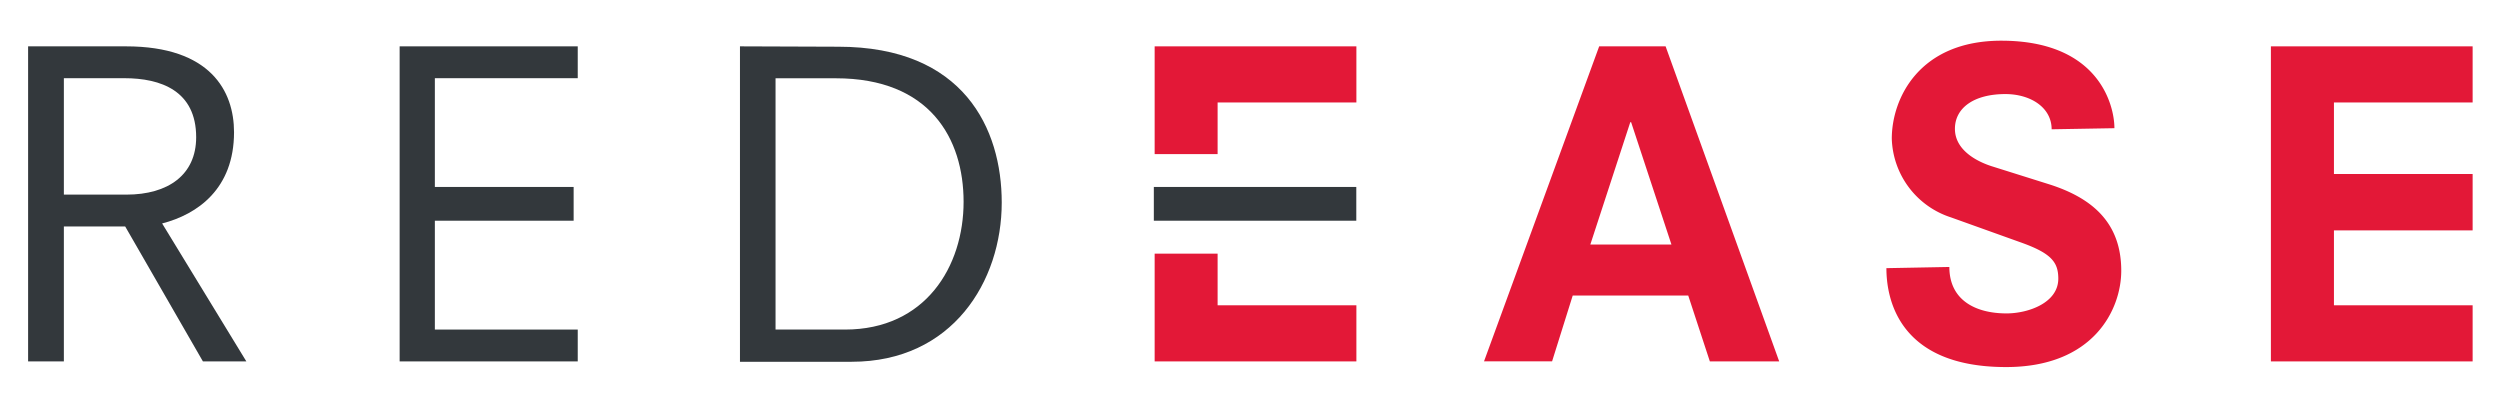
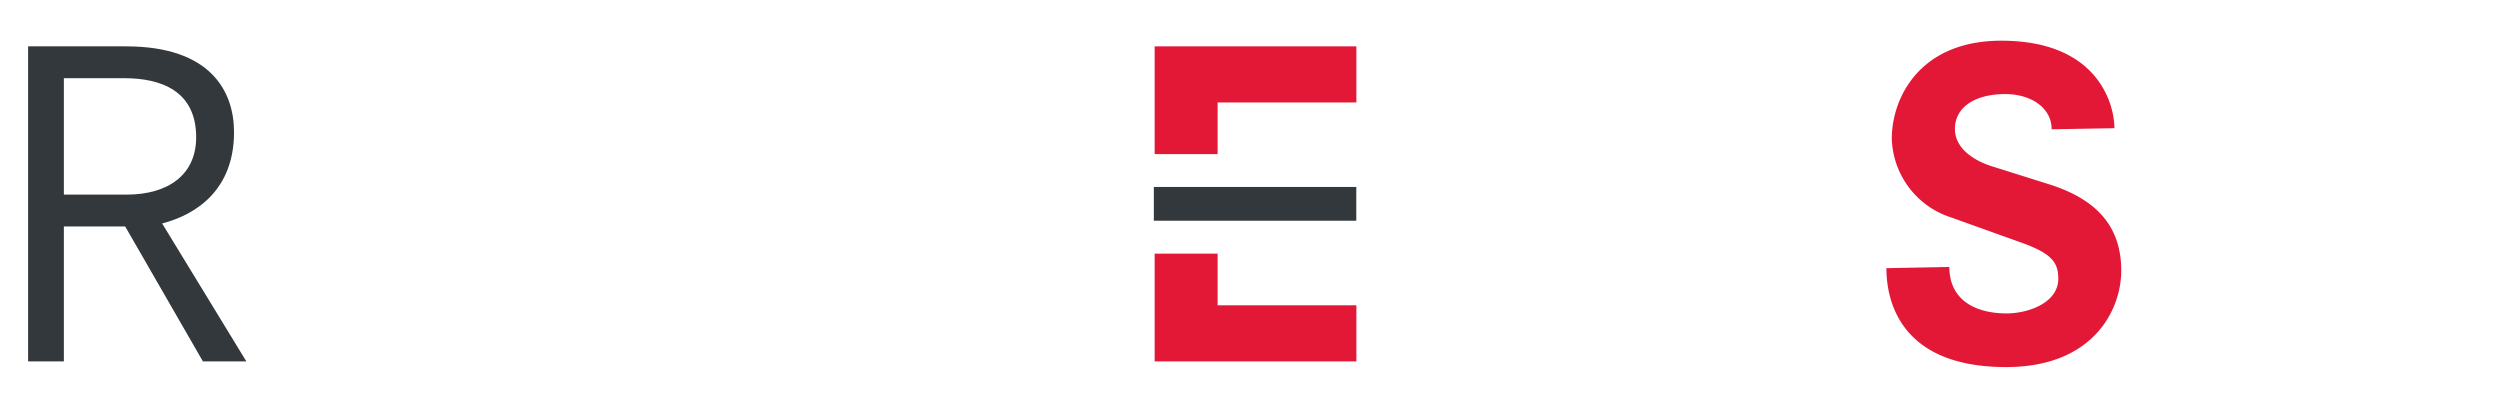
<svg xmlns="http://www.w3.org/2000/svg" id="Layer_1" data-name="Layer 1" viewBox="0 0 274 44.5">
  <defs>
    <style>.cls-1{fill:#e31837;}.cls-2{fill:#33383c;}</style>
  </defs>
  <title>redease-logo-w</title>
  <g id="RedEase_on_white" data-name="RedEase on white">
    <path class="cls-1" d="M224.86,14.17c0-2.39-2.31-3.86-5.07-3.86-3.45,0-5.53,1.52-5.53,3.81s2.31,3.54,4,4.09l6.36,2c4.6,1.47,7.87,4.13,7.87,9.46,0,4.22-3,10.56-12.62,10.56-12,0-13.12-7.76-13.12-10.84l6.9-.13c0,3.67,2.91,5.09,6.27,5.09,2.35,0,5.67-1.14,5.67-3.81,0-1.83-.79-2.8-4.19-4l-7.56-2.71a9.36,9.36,0,0,1-6.5-8.63c0-4.41,3-10.74,12-10.74,10.69,0,12.4,7.07,12.4,9.59Z" />
-     <polygon class="cls-1" points="255.8 33.46 255.8 25.25 271 25.25 271 19.07 255.8 19.07 255.8 11.23 271 11.23 271 5.08 248.89 5.08 248.89 39.61 271 39.61 271 33.46 255.8 33.46" />
-     <path class="cls-1" d="M178.77,13.39h-.09L174.3,26.8h8.89Zm6.26,19H172.37l-2.26,7.21h-7.46L175.27,5.08h7.28L195,39.61h-7.6Z" />
    <rect class="cls-2" x="126.46" y="20.49" width="22.19" height="3.7" />
    <path class="cls-1" d="M133.45,11.23h15.21V5.08H126.55V16.89h6.9Zm15.21,28.38V33.46H133.45V27.8h-6.9V39.61Z" />
-     <path class="cls-2" d="M85,36.12h7.61c8.84,0,13-6.93,13-14,0-6.93-3.69-13.54-14-13.54H85Zm6.87-31c13.77,0,17.92,9,17.92,17.08,0,8.63-5.4,17.45-16.45,17.45H81.1V5.08Z" />
-     <polygon class="cls-2" points="43.8 5.08 63.32 5.08 63.32 8.57 47.66 8.57 47.66 20.49 62.87 20.49 62.87 24.19 47.66 24.19 47.66 36.12 63.32 36.12 63.32 39.61 43.8 39.61 43.8 5.08" />
    <path class="cls-2" d="M13.86,21.33c4.56,0,7.64-2.16,7.64-6.29,0-5.09-3.87-6.47-7.87-6.47H7V21.33Zm-.14,3.49H7V39.61H3.08V5.08H13.81c9.26,0,11.84,4.91,11.84,9.41,0,6.2-4,9-7.88,10L27,39.61H22.24Z" />
  </g>
</svg>